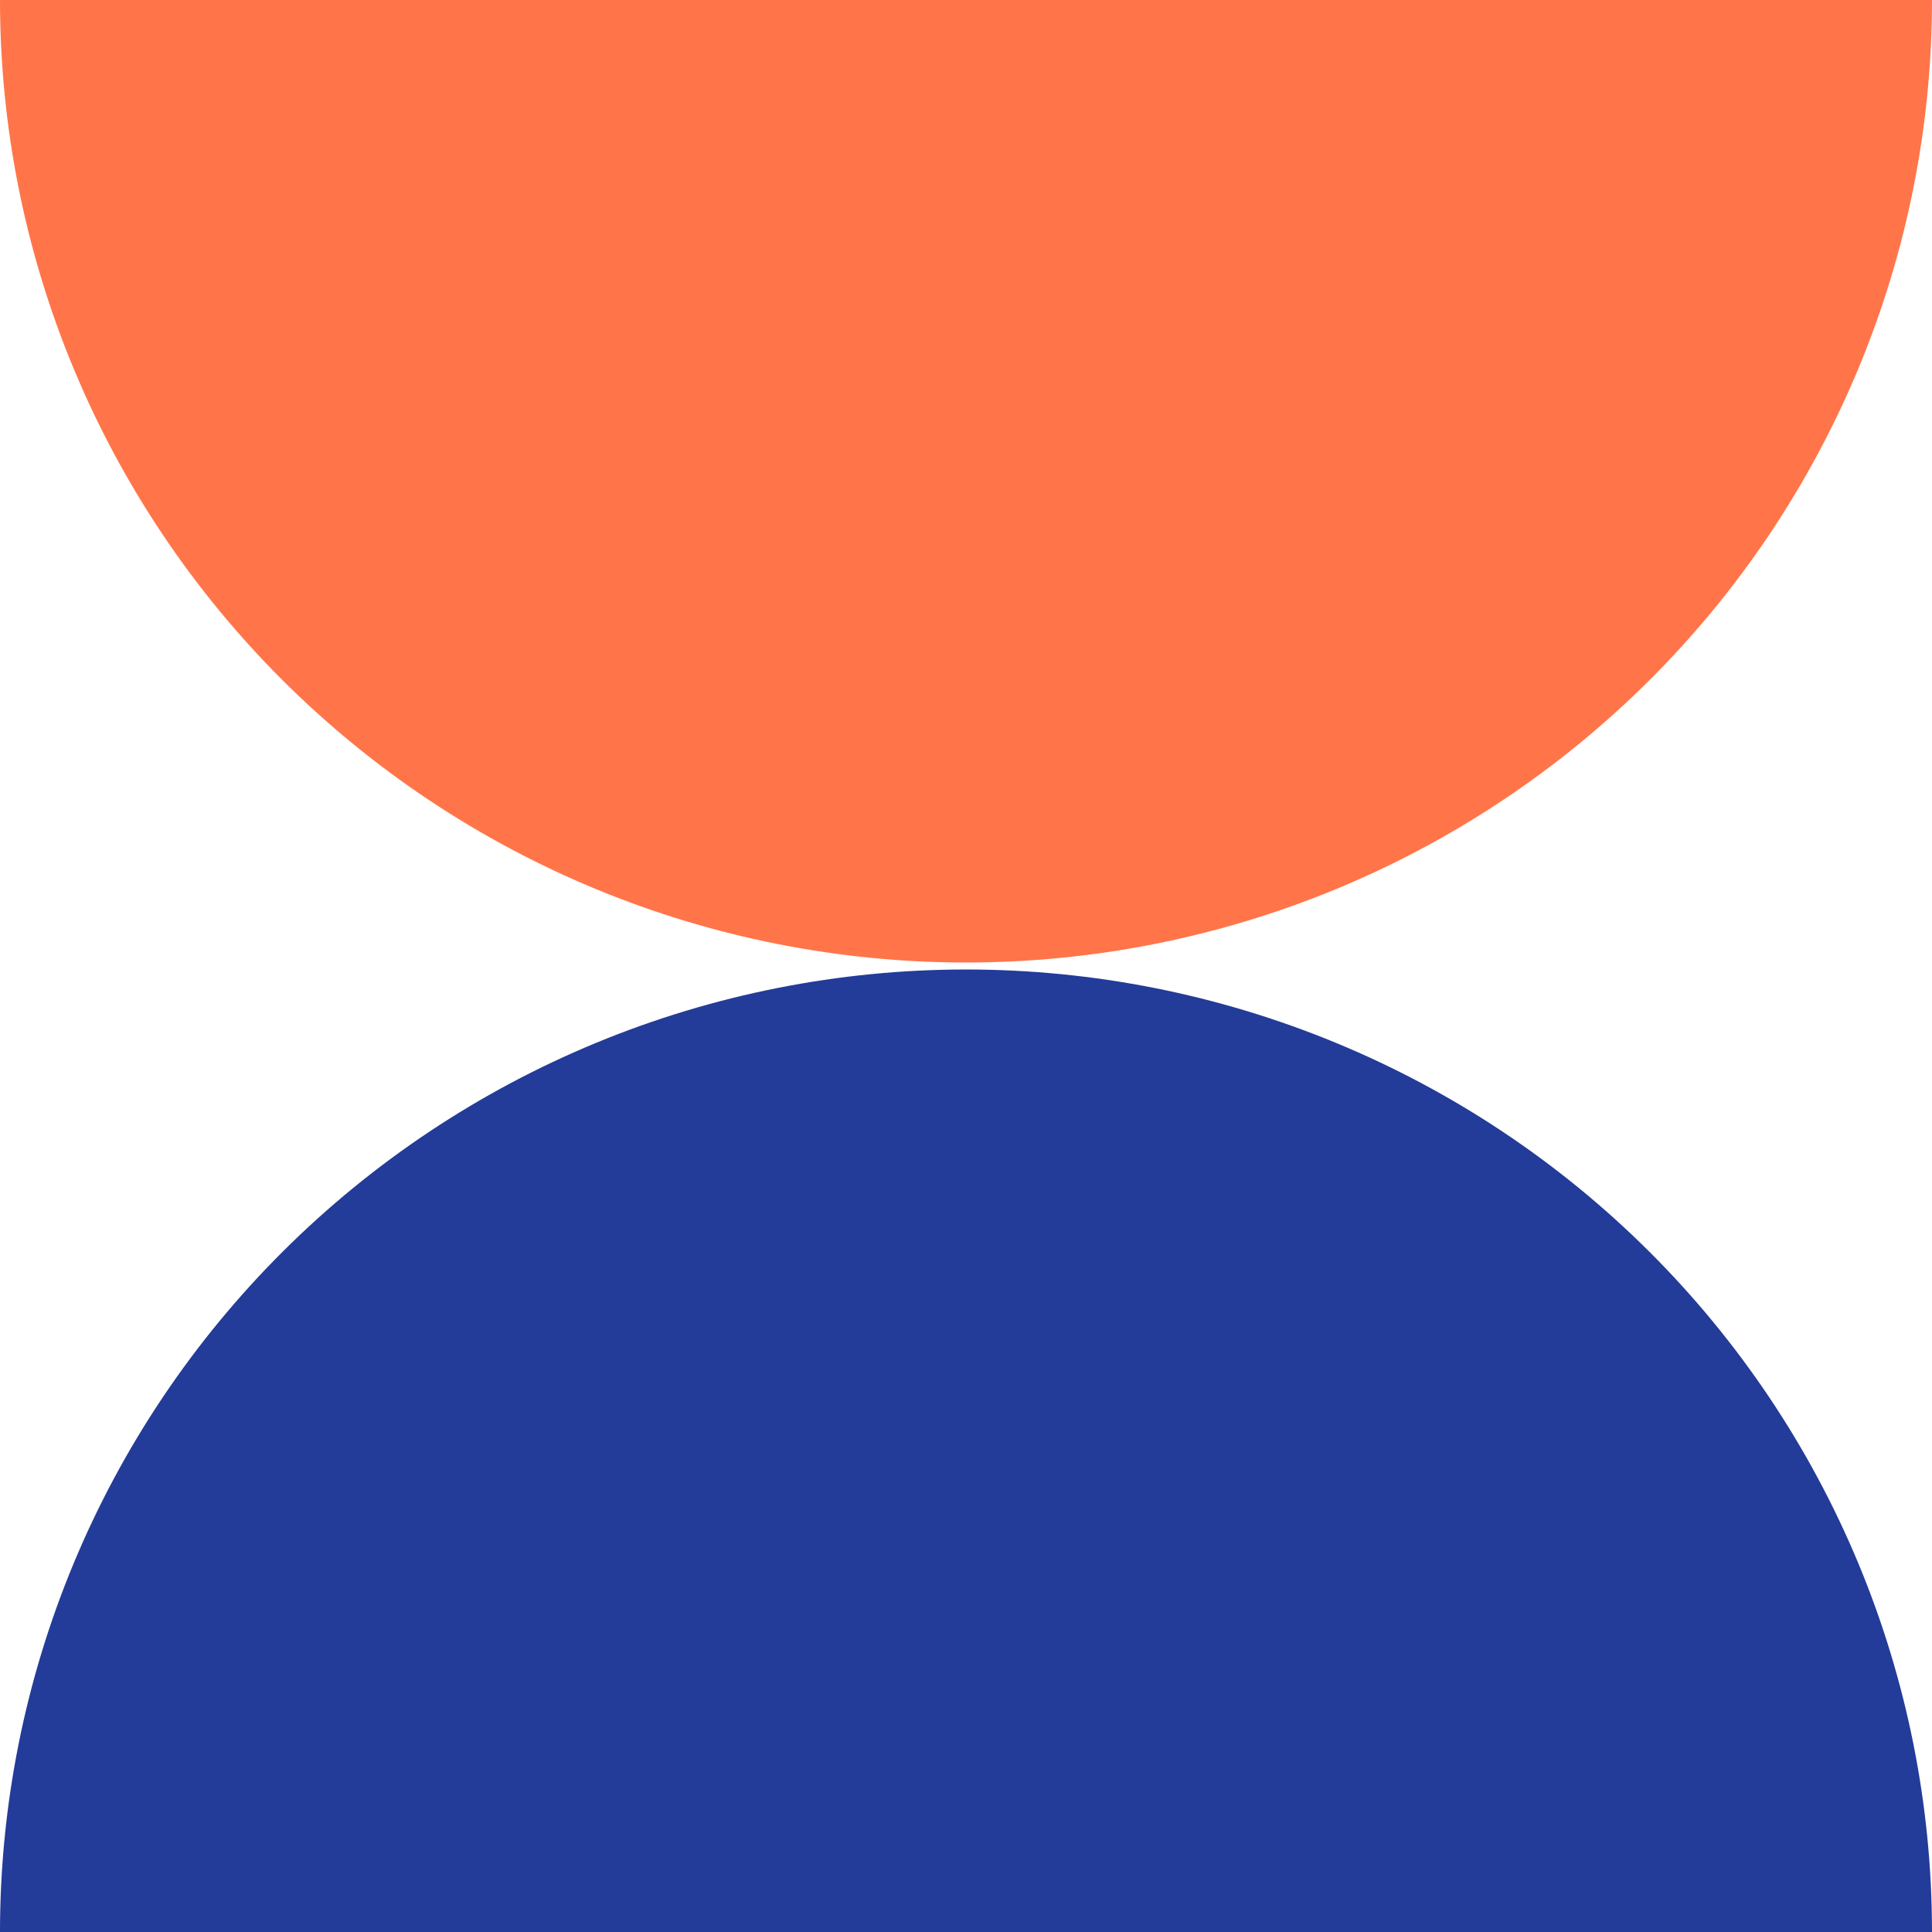
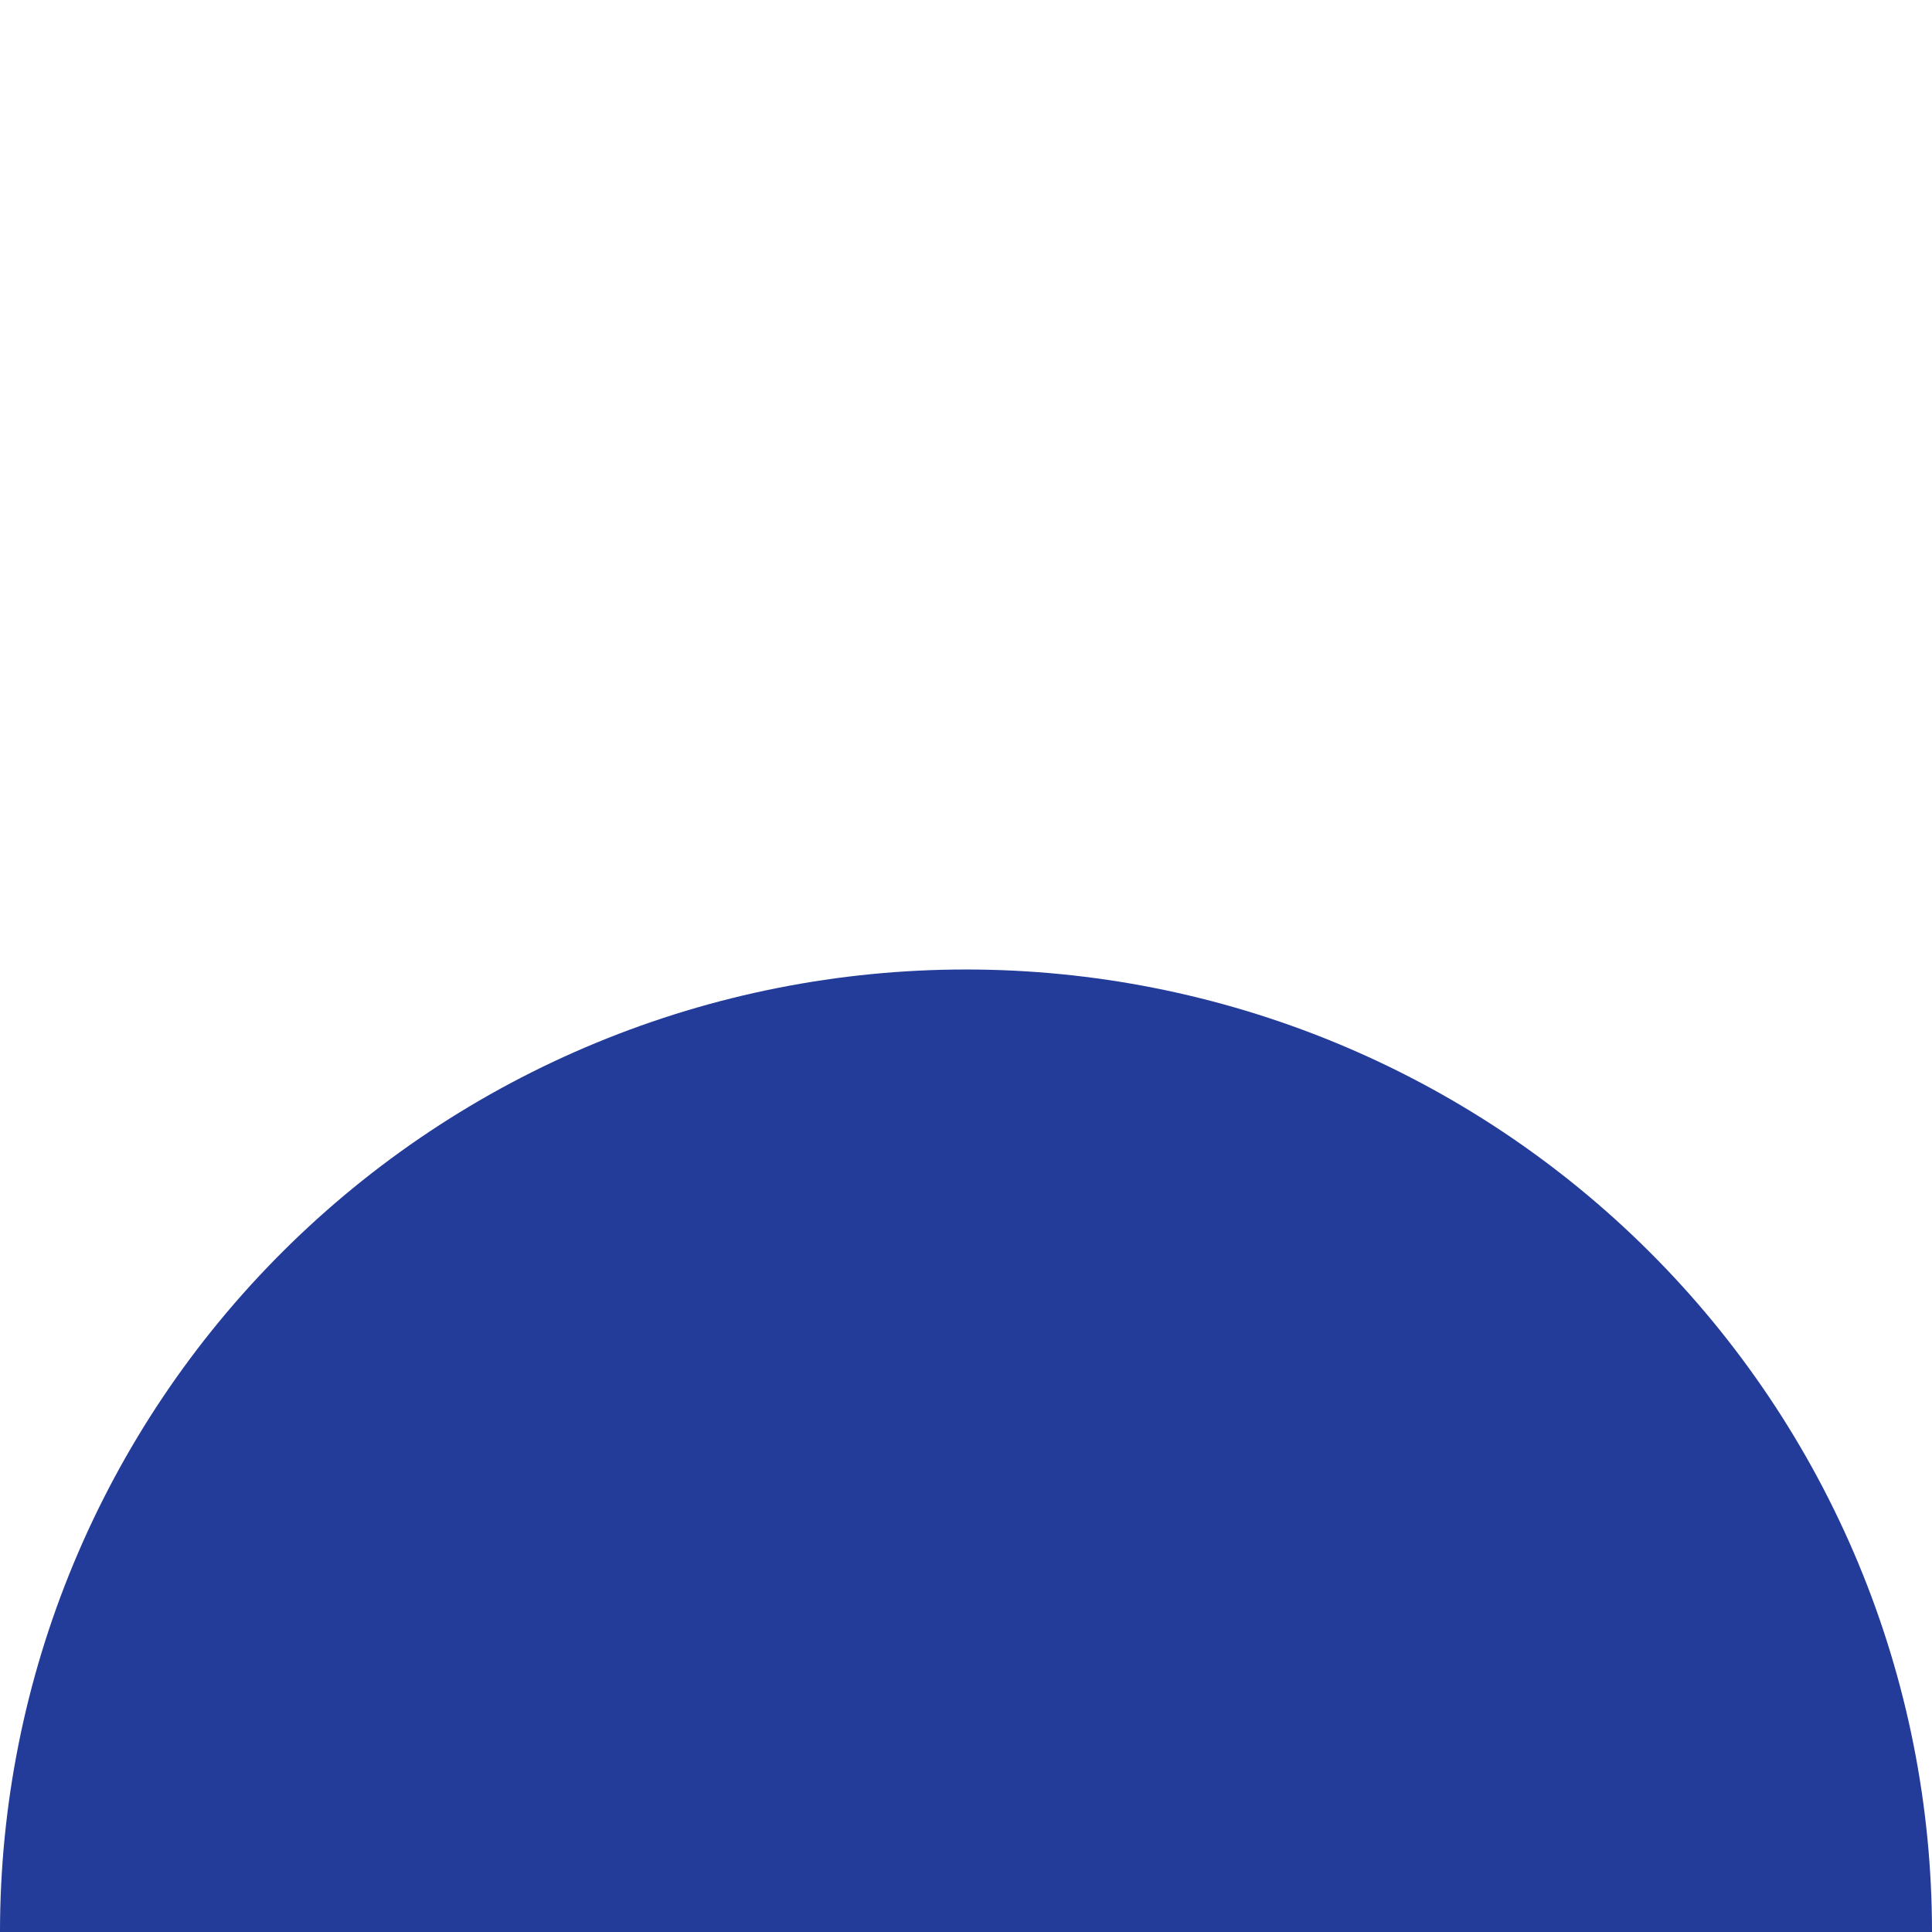
<svg xmlns="http://www.w3.org/2000/svg" width="84" height="84" viewBox="0 0 84 84" fill="none">
-   <path d="M84 3.65846e-06C84 5.496 82.914 10.937 80.803 16.015C78.692 21.092 75.599 25.705 71.698 29.591C67.798 33.477 63.168 36.559 58.073 38.663C52.977 40.766 47.516 41.848 42 41.848C36.484 41.848 31.023 40.766 25.927 38.663C20.832 36.559 16.202 33.477 12.302 29.591C8.401 25.705 5.308 21.092 3.197 16.015C1.086 10.937 -4.82181e-07 5.496 0 0L84 3.65846e-06Z" fill="#FF7549" />
  <path d="M84 84C84 78.504 82.914 73.062 80.803 67.985C78.692 62.908 75.599 58.295 71.698 54.409C67.798 50.523 63.168 47.44 58.073 45.337C52.977 43.234 47.516 42.152 42 42.152C36.484 42.152 31.023 43.234 25.927 45.337C20.832 47.44 16.202 50.523 12.302 54.409C8.401 58.295 5.308 62.908 3.197 67.985C1.086 73.062 -4.82181e-07 78.504 0 84L84 84Z" fill="#233B99" />
</svg>